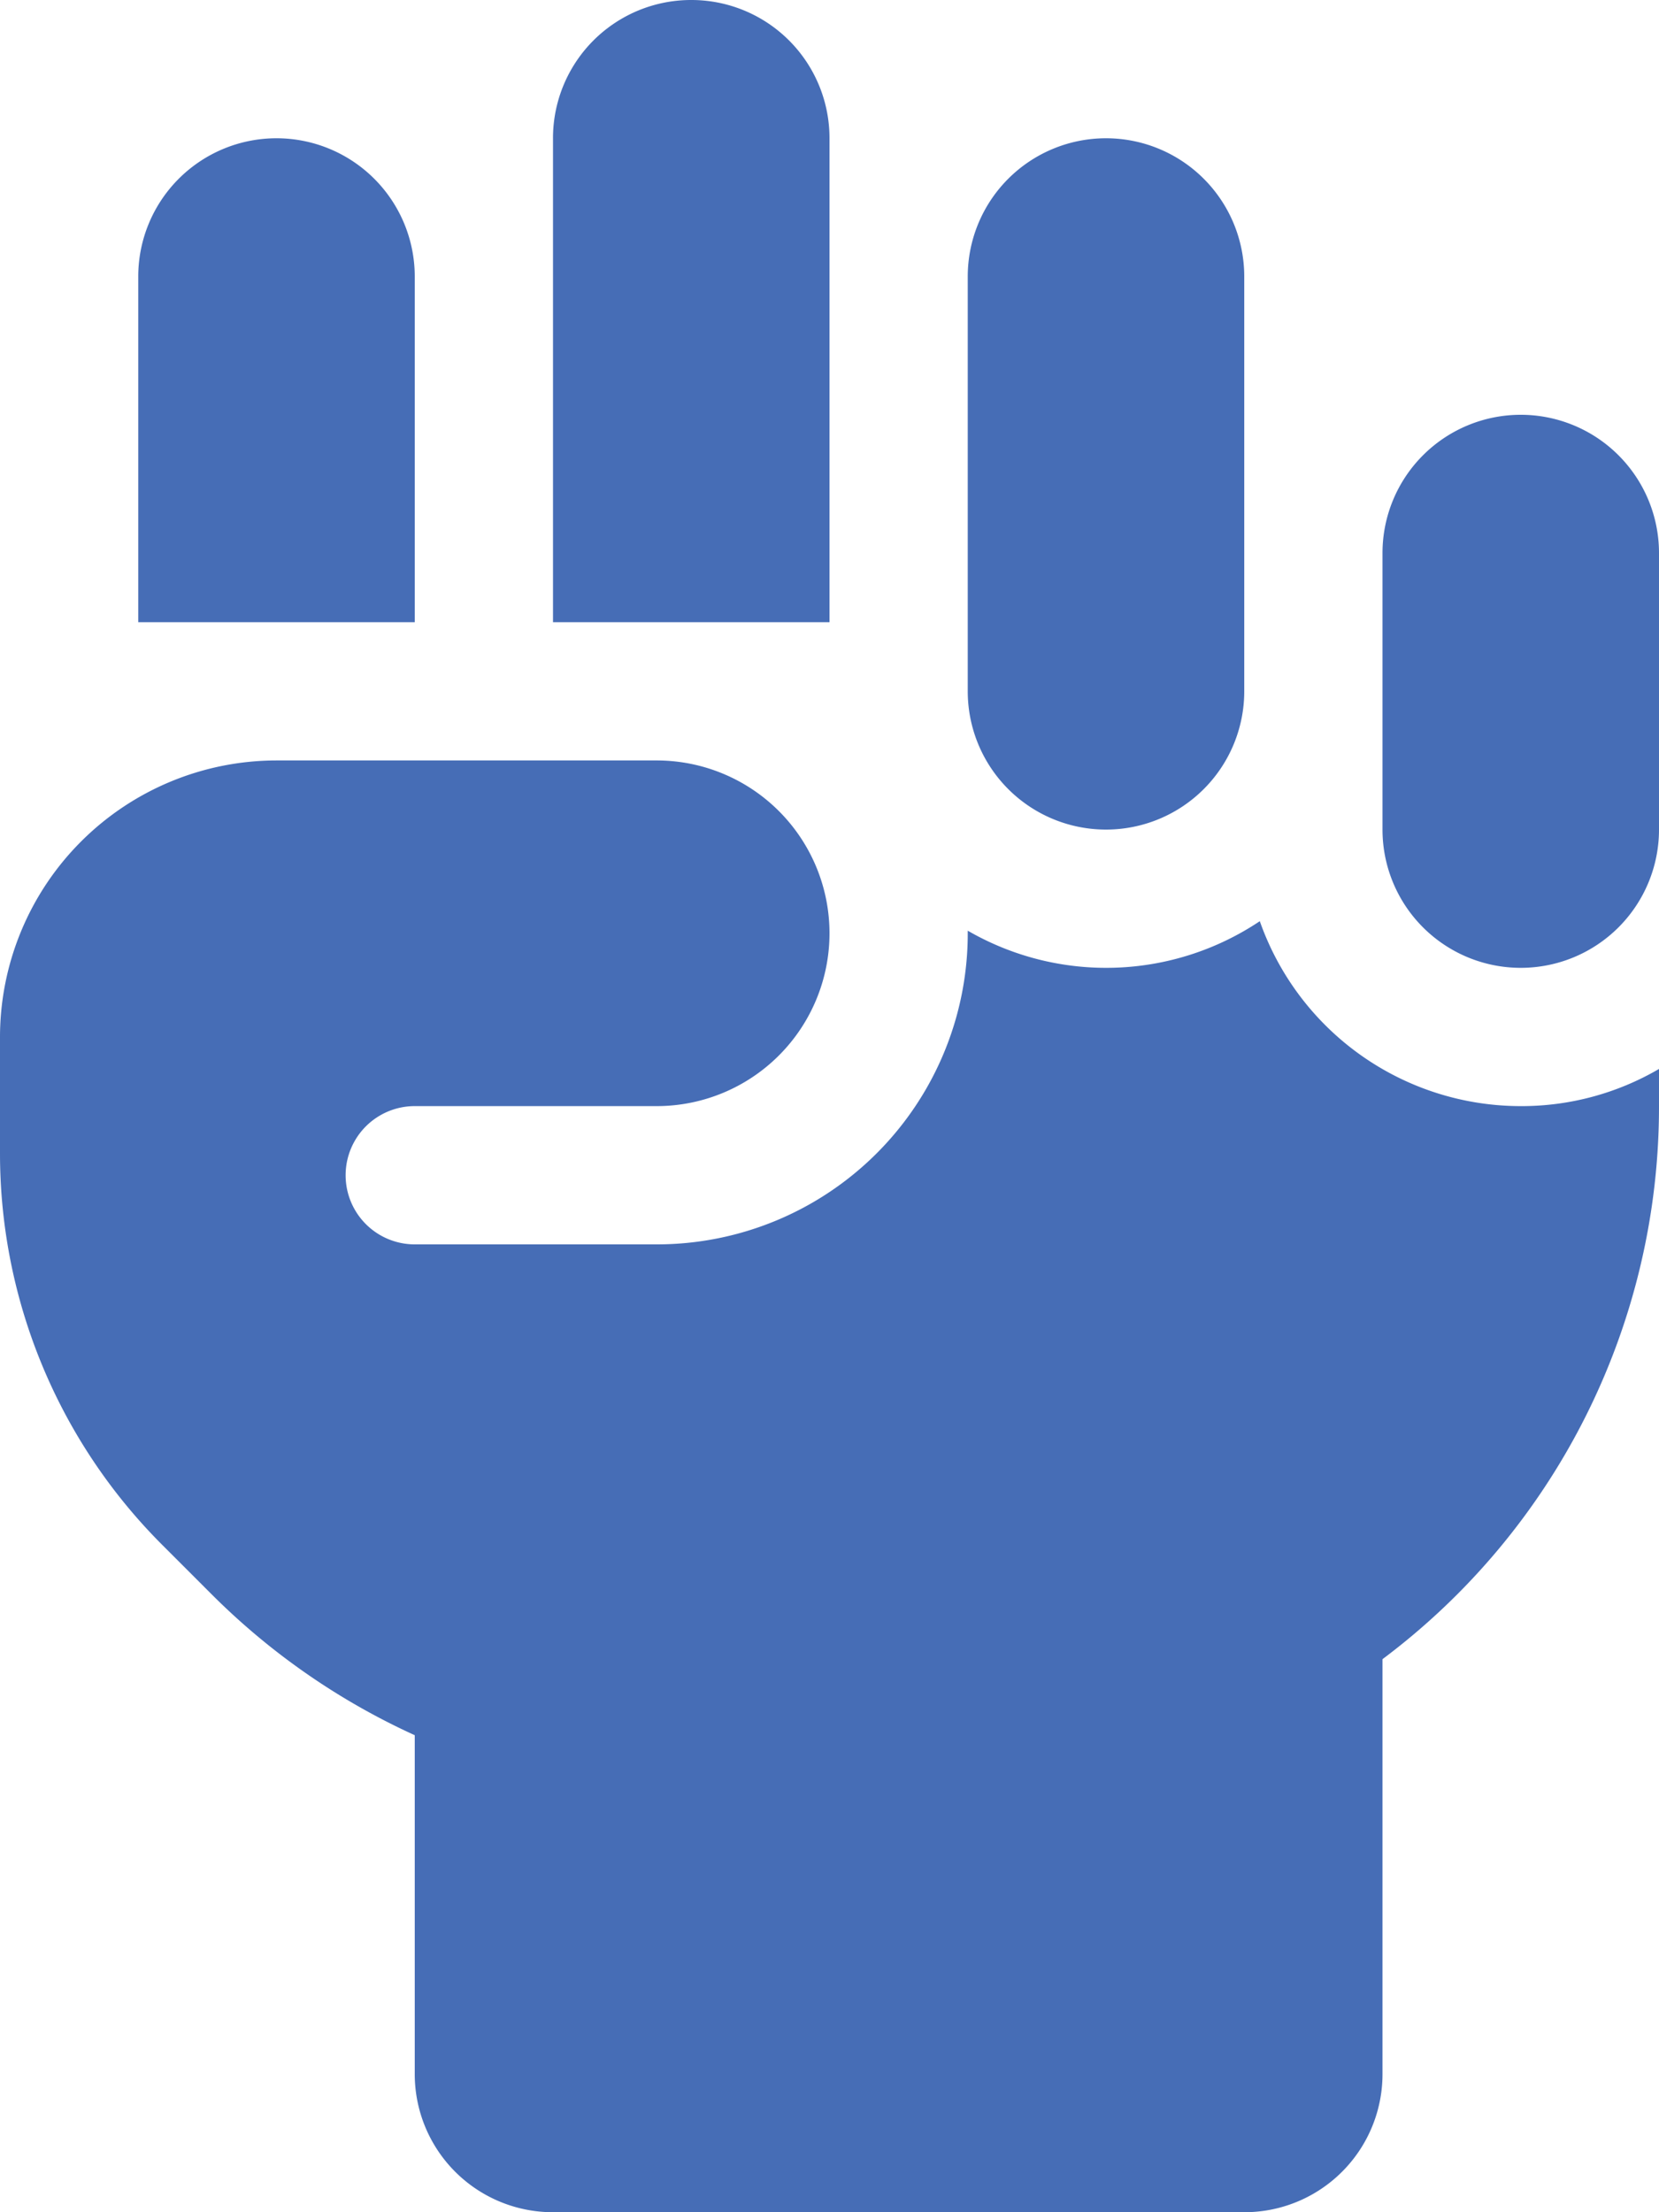
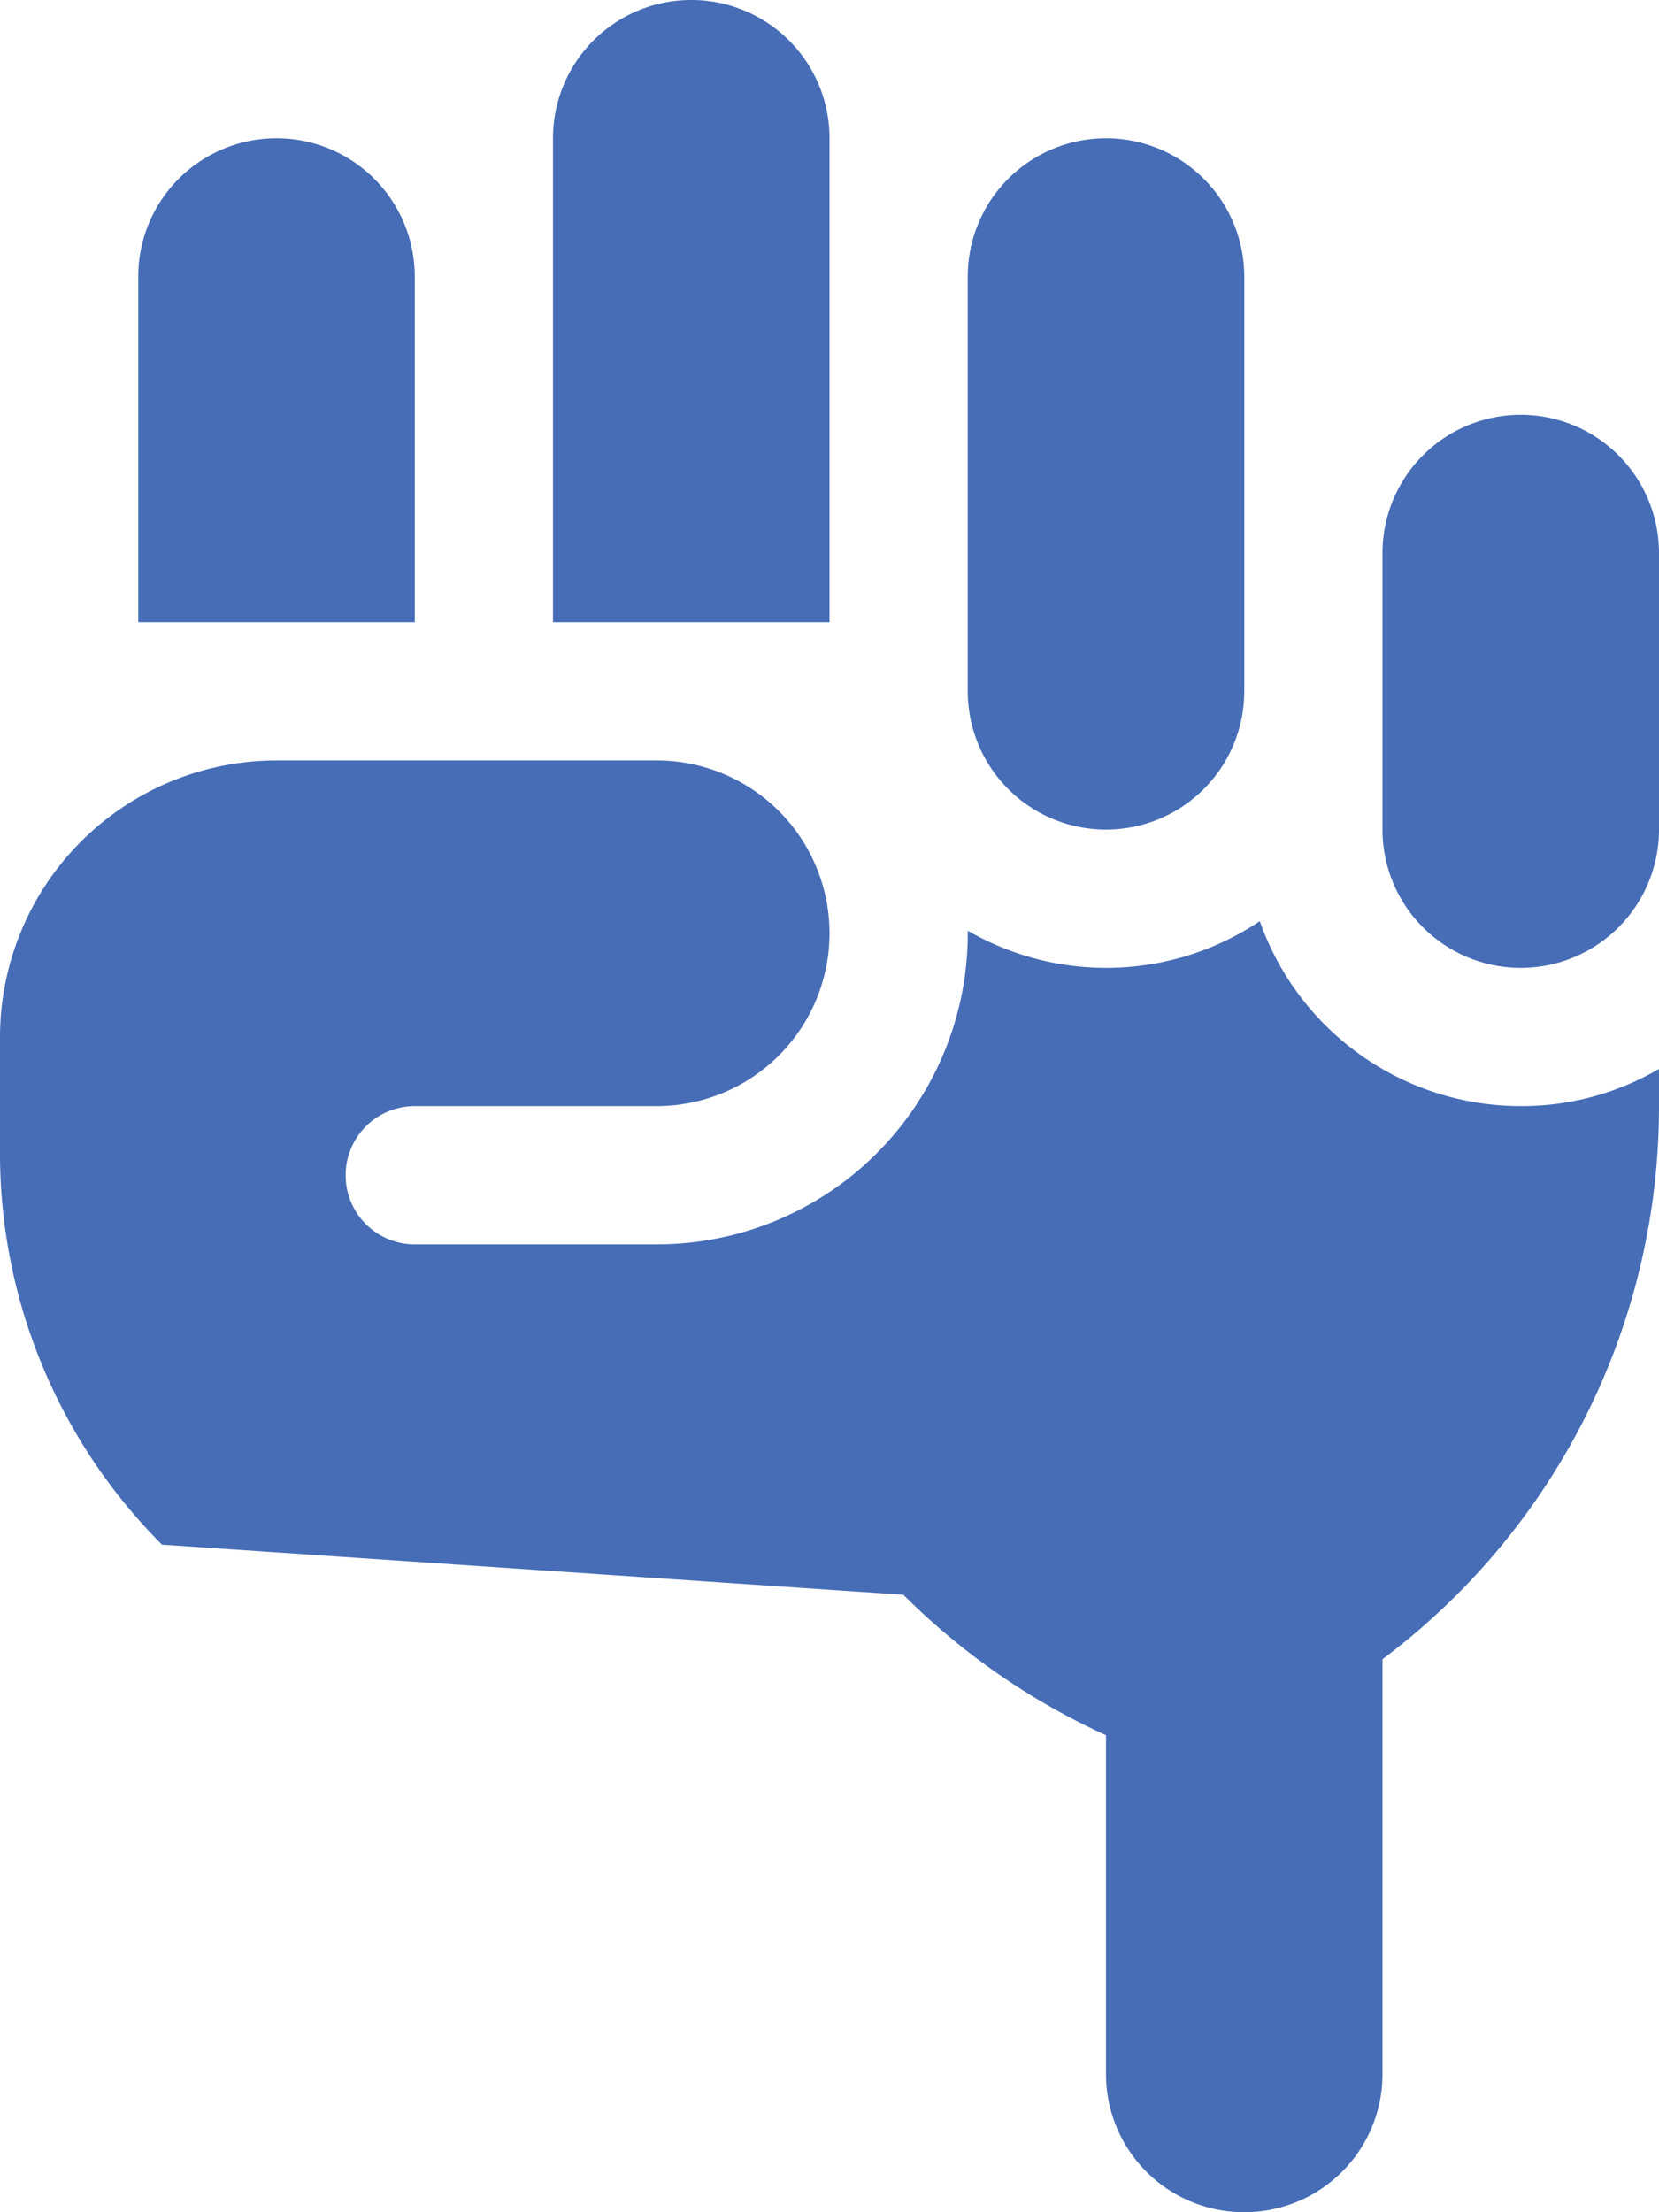
<svg xmlns="http://www.w3.org/2000/svg" id="Layer_1" data-name="Layer 1" viewBox="0 0 384 512">
  <defs>
    <style>.cls-1{fill:#466db6;}</style>
  </defs>
-   <path class="cls-1" d="M192,0a31.966,31.966,0,0,1,32,32V144H160V32A31.966,31.966,0,0,1,192,0ZM64,64a32,32,0,0,1,64,0v80H64Zm192,0a32,32,0,0,1,64,0v96a32,32,0,0,1-64,0Zm96,64a32,32,0,0,1,64,0v64a32,32,0,0,1-64,0Zm-96,88v-.6a63.962,63.962,0,0,0,67.6-2.2A64.025,64.025,0,0,0,384,256a63.031,63.031,0,0,0,32-8.6V256a159.708,159.708,0,0,1-64,128v96a31.966,31.966,0,0,1-32,32H160a31.966,31.966,0,0,1-32-32V401.6a160.461,160.461,0,0,1-46.9-32.5L69.5,357.5A128.082,128.082,0,0,1,32,267V240a64.059,64.059,0,0,1,64-64h88a40,40,0,0,1,0,80H128a16,16,0,0,0,0,32h56A71.955,71.955,0,0,0,256,216Z" transform="translate(-32)" />
+   <path class="cls-1" d="M192,0a31.966,31.966,0,0,1,32,32V144H160V32A31.966,31.966,0,0,1,192,0ZM64,64a32,32,0,0,1,64,0v80H64Zm192,0a32,32,0,0,1,64,0v96a32,32,0,0,1-64,0Zm96,64a32,32,0,0,1,64,0v64a32,32,0,0,1-64,0Zm-96,88v-.6a63.962,63.962,0,0,0,67.6-2.2A64.025,64.025,0,0,0,384,256a63.031,63.031,0,0,0,32-8.6V256a159.708,159.708,0,0,1-64,128v96a31.966,31.966,0,0,1-32,32a31.966,31.966,0,0,1-32-32V401.6a160.461,160.461,0,0,1-46.9-32.5L69.5,357.5A128.082,128.082,0,0,1,32,267V240a64.059,64.059,0,0,1,64-64h88a40,40,0,0,1,0,80H128a16,16,0,0,0,0,32h56A71.955,71.955,0,0,0,256,216Z" transform="translate(-32)" />
</svg>